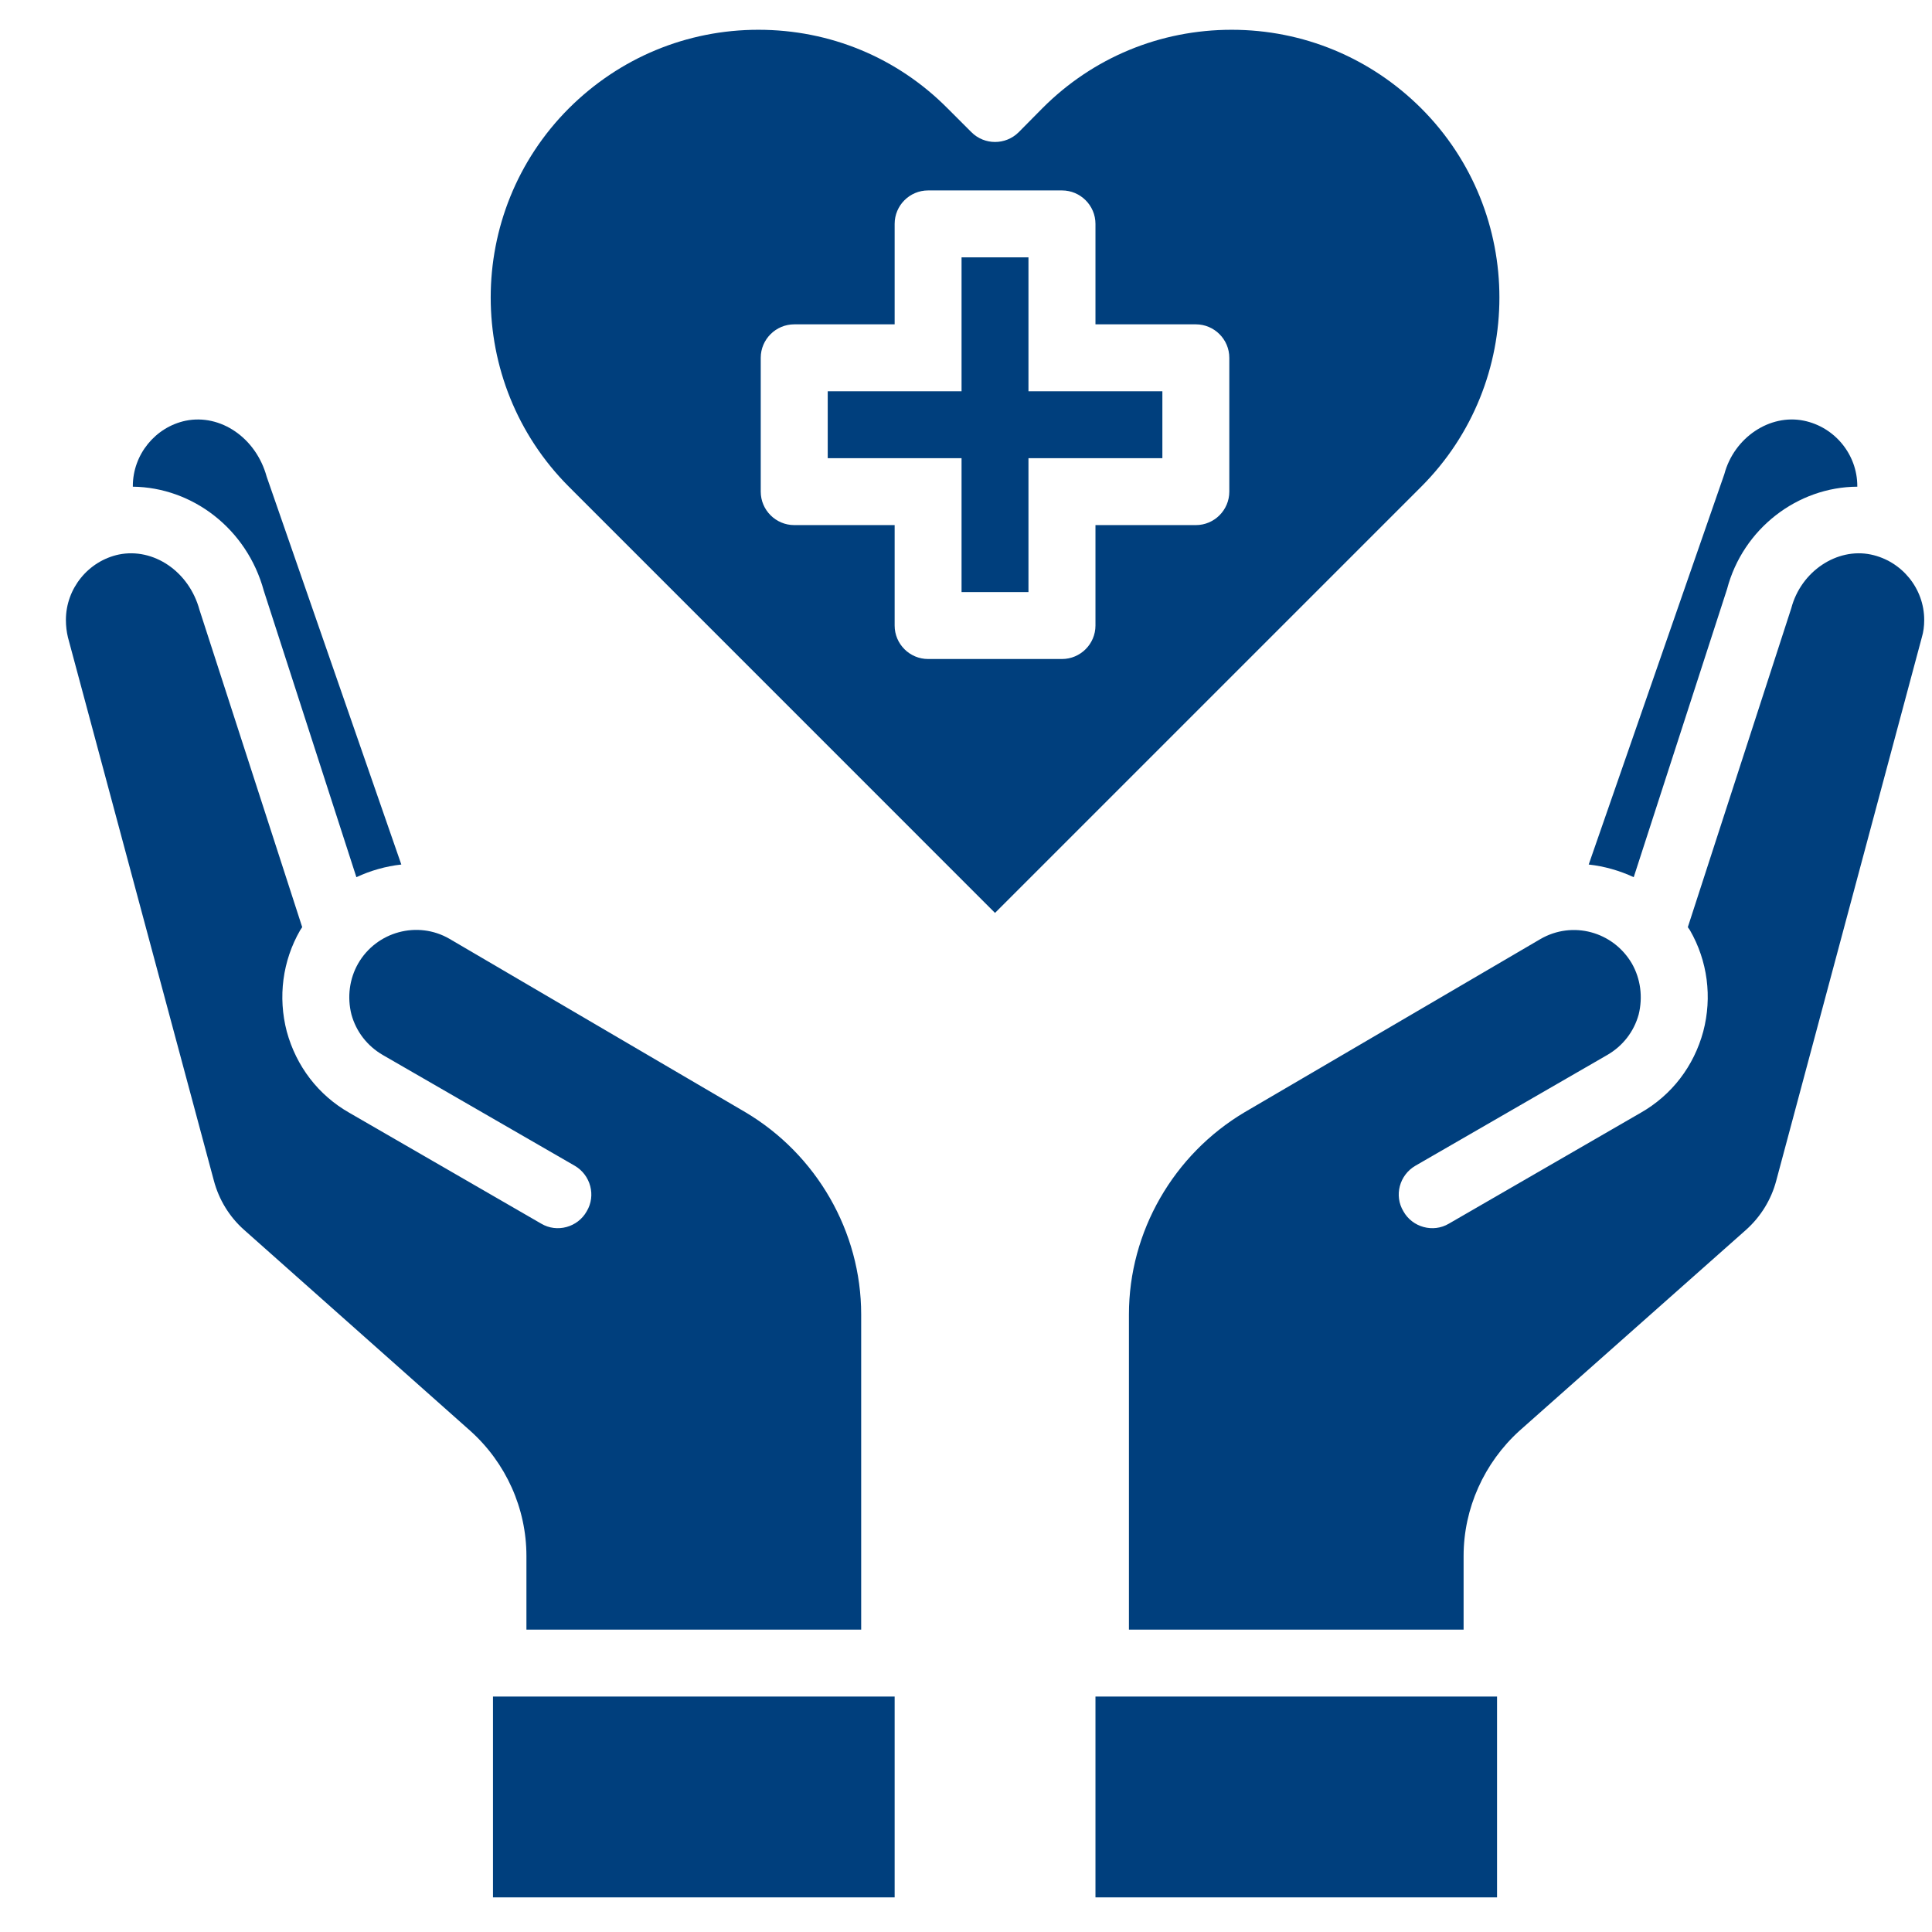
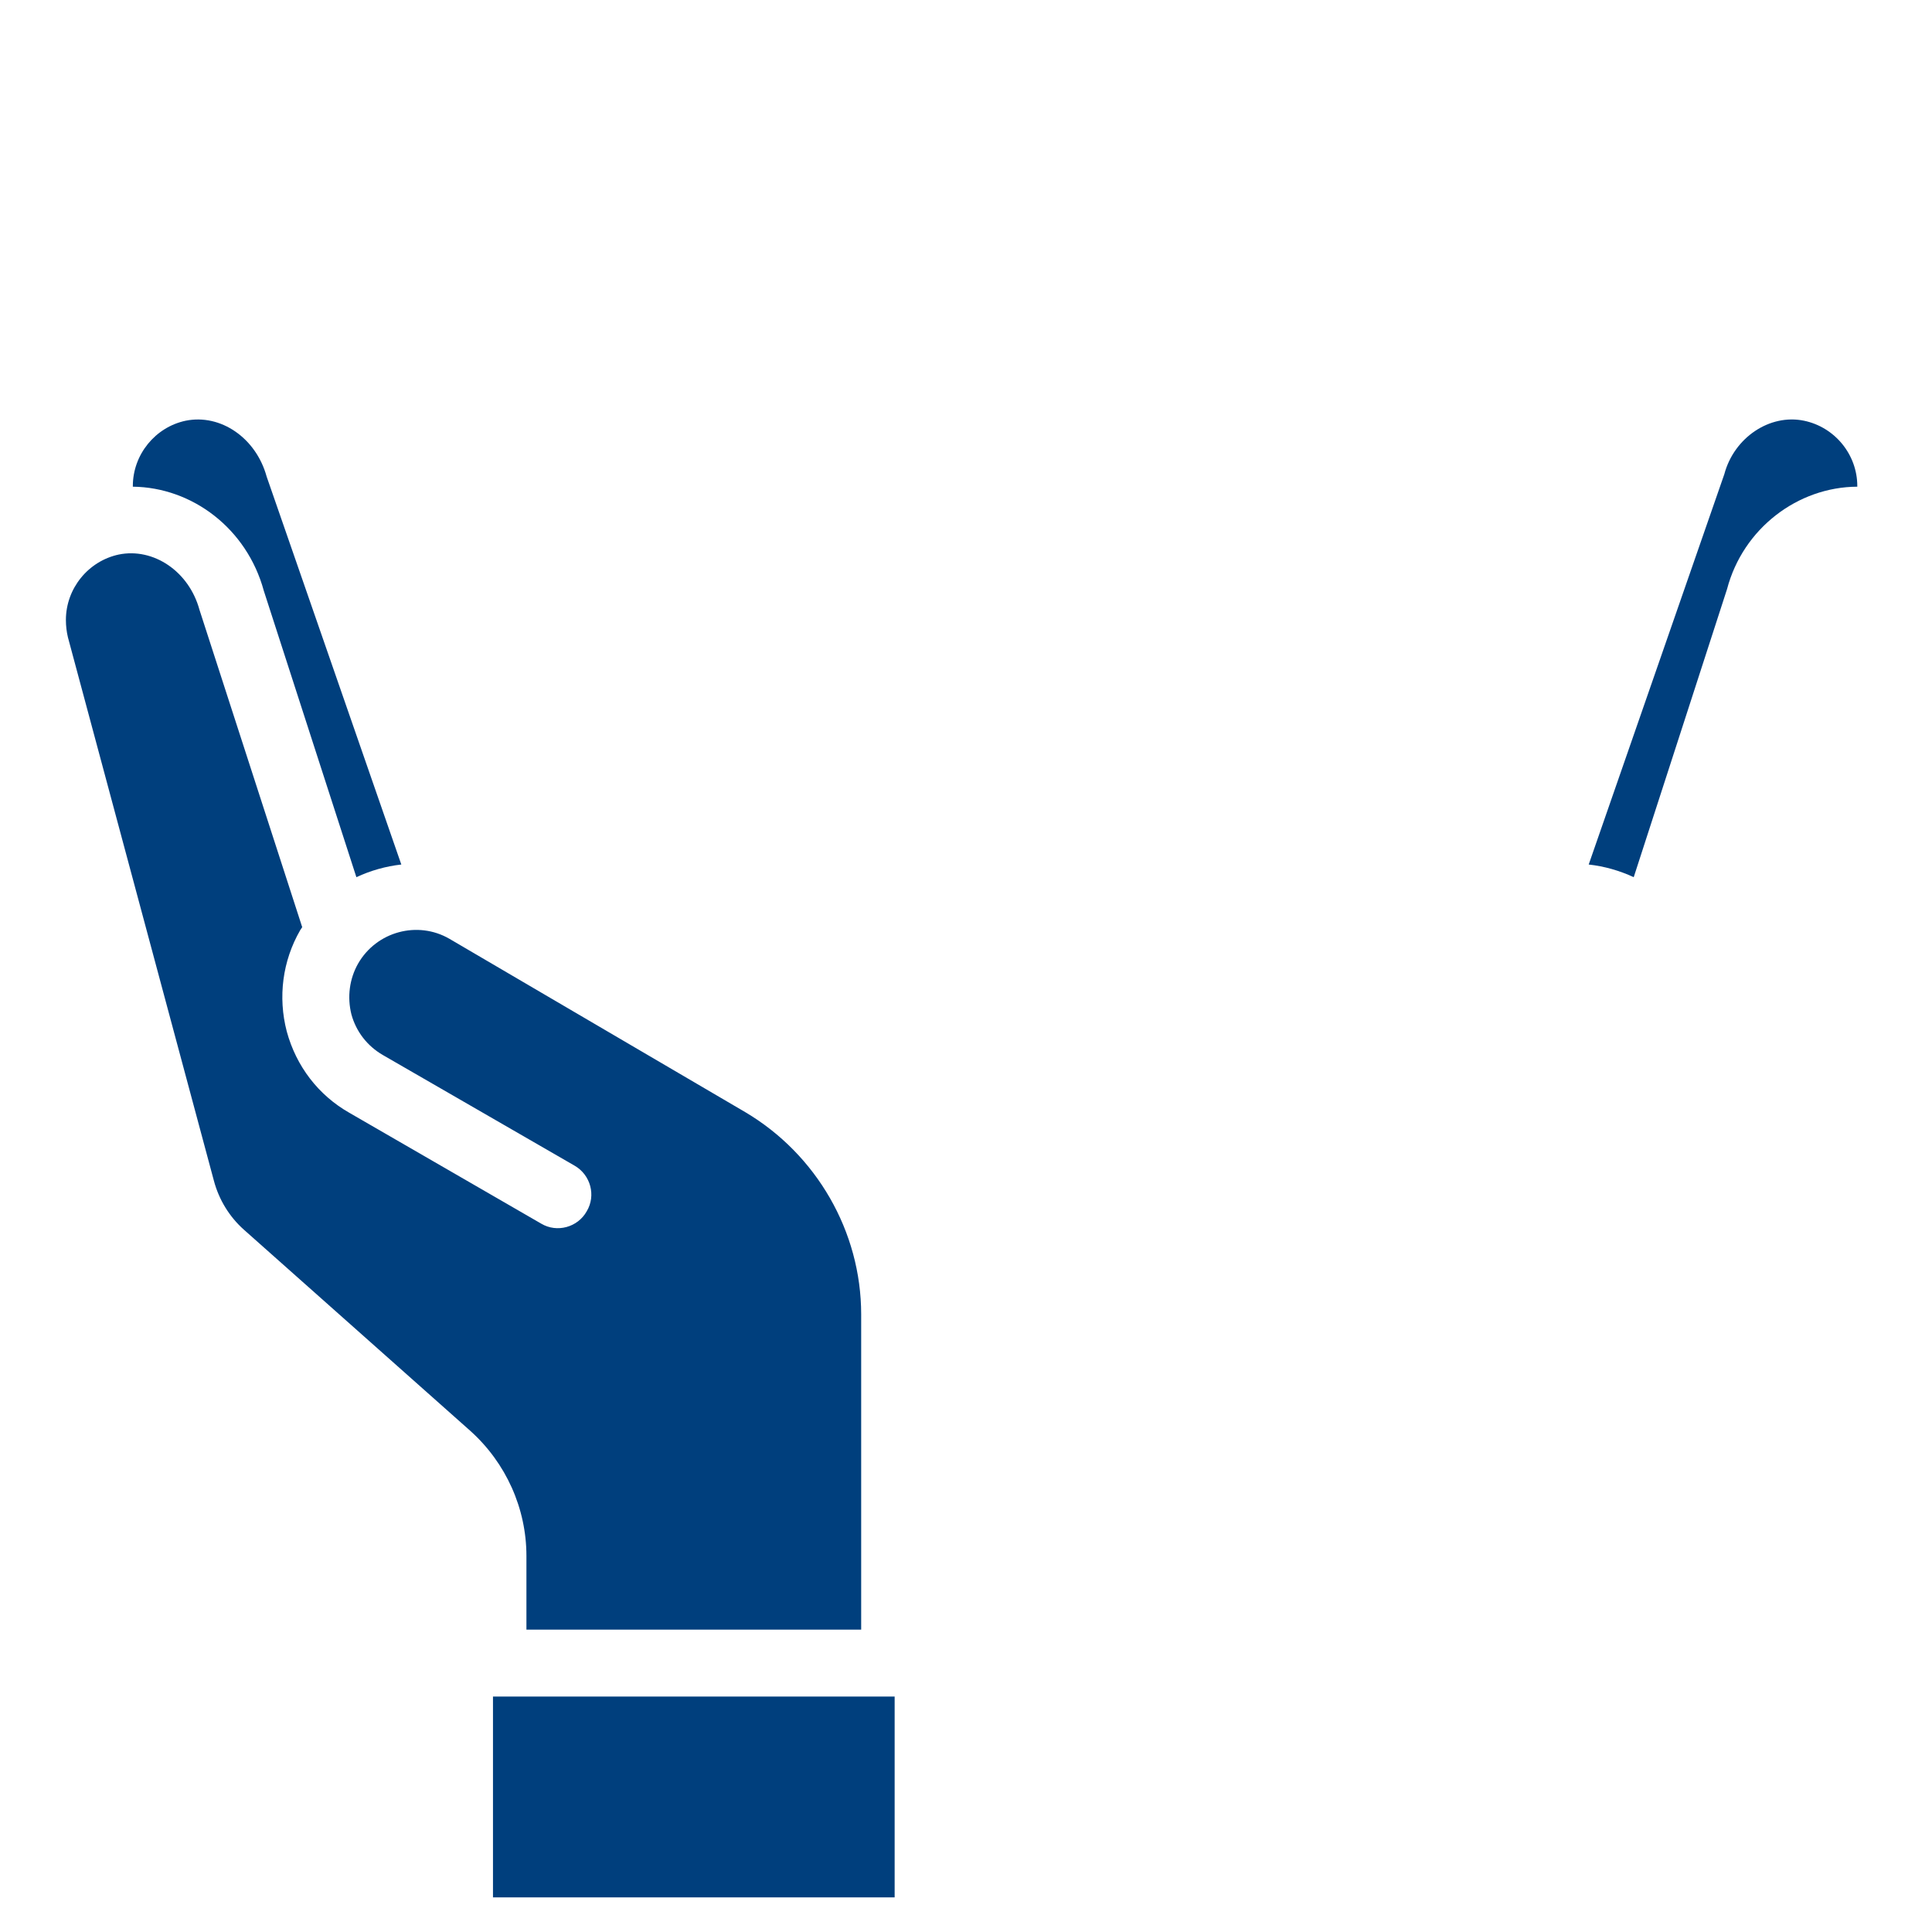
<svg xmlns="http://www.w3.org/2000/svg" width="120" viewBox="0 0 90 90" height="120" preserveAspectRatio="xMidYMid meet">
  <defs>
    <clipPath id="bc94a0ed67">
      <path d="M 51 79 L 70 79 L 70 88.387 L 51 88.387 Z M 51 79 " />
    </clipPath>
    <clipPath id="5949401bf0">
      <path d="M 52 25 L 89.773 25 L 89.773 76 L 52 76 Z M 52 25 " />
    </clipPath>
    <clipPath id="3a7efc4741">
      <path d="M 22 79 L 42 79 L 42 88.387 L 22 88.387 Z M 22 79 " />
    </clipPath>
    <clipPath id="e6aa346667">
-       <path d="M 22 1.387 L 70 1.387 L 70 43 L 22 43 Z M 22 1.387 " />
-     </clipPath>
+       </clipPath>
  </defs>
  <g id="c7985d5c37">
    <rect x="0" width="90" y="0" height="90" style="fill:#ffffff;fill-opacity:1;stroke:none;" />
-     <rect x="0" width="90" y="0" height="90" style="fill:#ffffff;fill-opacity:1;stroke:none;" />
    <g clip-rule="nonzero" clip-path="url(#bc94a0ed67)">
-       <path style=" stroke:none;fill-rule:nonzero;fill:#003f7d;fill-opacity:1;" d="M 51.031 88.387 L 69.738 88.387 L 69.738 79.031 L 51.031 79.031 L 51.031 88.387 " />
-     </g>
+       </g>
    <g clip-rule="nonzero" clip-path="url(#5949401bf0)">
-       <path style=" stroke:none;fill-rule:nonzero;fill:#003f7d;fill-opacity:1;" d="M 82.742 55.008 L 89.527 29.688 C 89.602 29.438 89.637 29.172 89.637 28.879 C 89.637 27.41 88.59 26.133 87.152 25.832 C 85.57 25.504 83.898 26.613 83.445 28.332 L 78.625 43.191 C 78.656 43.234 78.688 43.281 78.723 43.332 C 79.547 44.762 79.766 46.449 79.344 48.051 C 78.906 49.672 77.875 51.016 76.426 51.84 L 67.492 57.004 C 66.762 57.438 65.793 57.176 65.375 56.426 C 64.934 55.695 65.191 54.738 65.934 54.305 L 74.867 49.148 C 75.605 48.723 76.117 48.051 76.336 47.258 C 76.535 46.449 76.426 45.602 76.023 44.891 C 75.148 43.391 73.25 42.875 71.75 43.75 L 57.984 51.809 C 54.668 53.777 52.59 57.375 52.59 61.23 L 52.59 75.914 L 68.18 75.914 L 68.18 72.484 C 68.18 70.27 69.133 68.148 70.781 66.652 L 81.344 57.285 C 82.023 56.676 82.512 55.879 82.742 55.008 " />
-     </g>
+       </g>
    <path style=" stroke:none;fill-rule:nonzero;fill:#003f7d;fill-opacity:1;" d="M 76.105 40.863 L 80.453 27.441 C 81.195 24.621 83.742 22.684 86.52 22.672 C 86.52 22.652 86.52 22.652 86.52 22.641 C 86.52 21.176 85.473 19.895 84.035 19.598 C 82.449 19.27 80.781 20.375 80.324 22.094 L 74.008 40.273 C 74.727 40.352 75.445 40.555 76.105 40.863 " />
    <path style=" stroke:none;fill-rule:nonzero;fill:#003f7d;fill-opacity:1;" d="M 9.961 54.992 C 10.195 55.879 10.68 56.676 11.363 57.285 L 21.906 66.652 C 23.574 68.148 24.523 70.27 24.523 72.484 L 24.523 75.914 L 40.117 75.914 L 40.117 61.23 C 40.117 57.375 38.039 53.777 34.719 51.809 L 20.938 43.734 C 19.457 42.875 17.539 43.391 16.68 44.891 C 16.277 45.602 16.168 46.449 16.371 47.258 C 16.59 48.051 17.102 48.723 17.836 49.148 L 26.773 54.305 C 27.516 54.738 27.77 55.695 27.332 56.426 C 26.914 57.176 25.945 57.438 25.215 57.004 L 16.277 51.84 C 14.828 51.016 13.801 49.672 13.359 48.051 C 12.941 46.449 13.16 44.762 13.984 43.332 C 14.02 43.281 14.051 43.234 14.078 43.191 L 9.293 28.41 C 8.805 26.613 7.145 25.504 5.535 25.832 C 4.117 26.133 3.07 27.41 3.07 28.879 C 3.07 29.172 3.105 29.438 3.164 29.688 L 9.961 54.992 " />
    <g clip-rule="nonzero" clip-path="url(#3a7efc4741)">
      <path style=" stroke:none;fill-rule:nonzero;fill:#003f7d;fill-opacity:1;" d="M 41.676 79.031 L 22.965 79.031 L 22.965 88.387 L 41.676 88.387 L 41.676 79.031 " />
    </g>
    <path style=" stroke:none;fill-rule:nonzero;fill:#003f7d;fill-opacity:1;" d="M 8.652 19.598 C 7.234 19.895 6.188 21.176 6.188 22.641 C 6.188 22.652 6.188 22.652 6.188 22.672 C 8.965 22.703 11.504 24.633 12.289 27.52 L 16.602 40.863 C 17.258 40.555 17.977 40.352 18.695 40.273 L 12.422 22.203 C 11.926 20.395 10.273 19.27 8.652 19.598 " />
-     <path style=" stroke:none;fill-rule:nonzero;fill:#003f7d;fill-opacity:1;" d="M 47.91 18.227 L 47.91 11.988 L 44.793 11.988 L 44.793 18.227 L 38.559 18.227 L 38.559 21.344 L 44.793 21.344 L 44.793 27.582 L 47.91 27.582 L 47.91 21.344 L 54.148 21.344 L 54.148 18.227 L 47.91 18.227 " />
    <g clip-rule="nonzero" clip-path="url(#e6aa346667)">
      <path style=" stroke:none;fill-rule:nonzero;fill:#003f7d;fill-opacity:1;" d="M 57.266 22.902 C 57.266 23.762 56.566 24.461 55.707 24.461 L 51.031 24.461 L 51.031 29.141 C 51.031 30 50.328 30.699 49.473 30.699 L 43.234 30.699 C 42.375 30.699 41.676 30 41.676 29.141 L 41.676 24.461 L 37 24.461 C 36.141 24.461 35.438 23.762 35.438 22.902 L 35.438 16.668 C 35.438 15.809 36.141 15.109 37 15.109 L 41.676 15.109 L 41.676 10.43 C 41.676 9.57 42.375 8.871 43.234 8.871 L 49.473 8.871 C 50.328 8.871 51.031 9.57 51.031 10.43 L 51.031 15.109 L 55.707 15.109 C 56.566 15.109 57.266 15.809 57.266 16.668 Z M 57.375 1.387 C 54.039 1.387 50.91 2.684 48.562 5.039 L 47.457 6.156 C 46.848 6.766 45.859 6.766 45.25 6.156 L 44.141 5.047 C 41.797 2.684 38.668 1.387 35.328 1.387 C 31.996 1.387 28.863 2.691 26.5 5.047 C 21.645 9.906 21.645 17.812 26.5 22.672 L 46.352 42.527 L 66.207 22.672 C 71.062 17.812 71.062 9.906 66.207 5.047 C 63.844 2.691 60.707 1.387 57.375 1.387 " />
    </g>
  </g>
</svg>